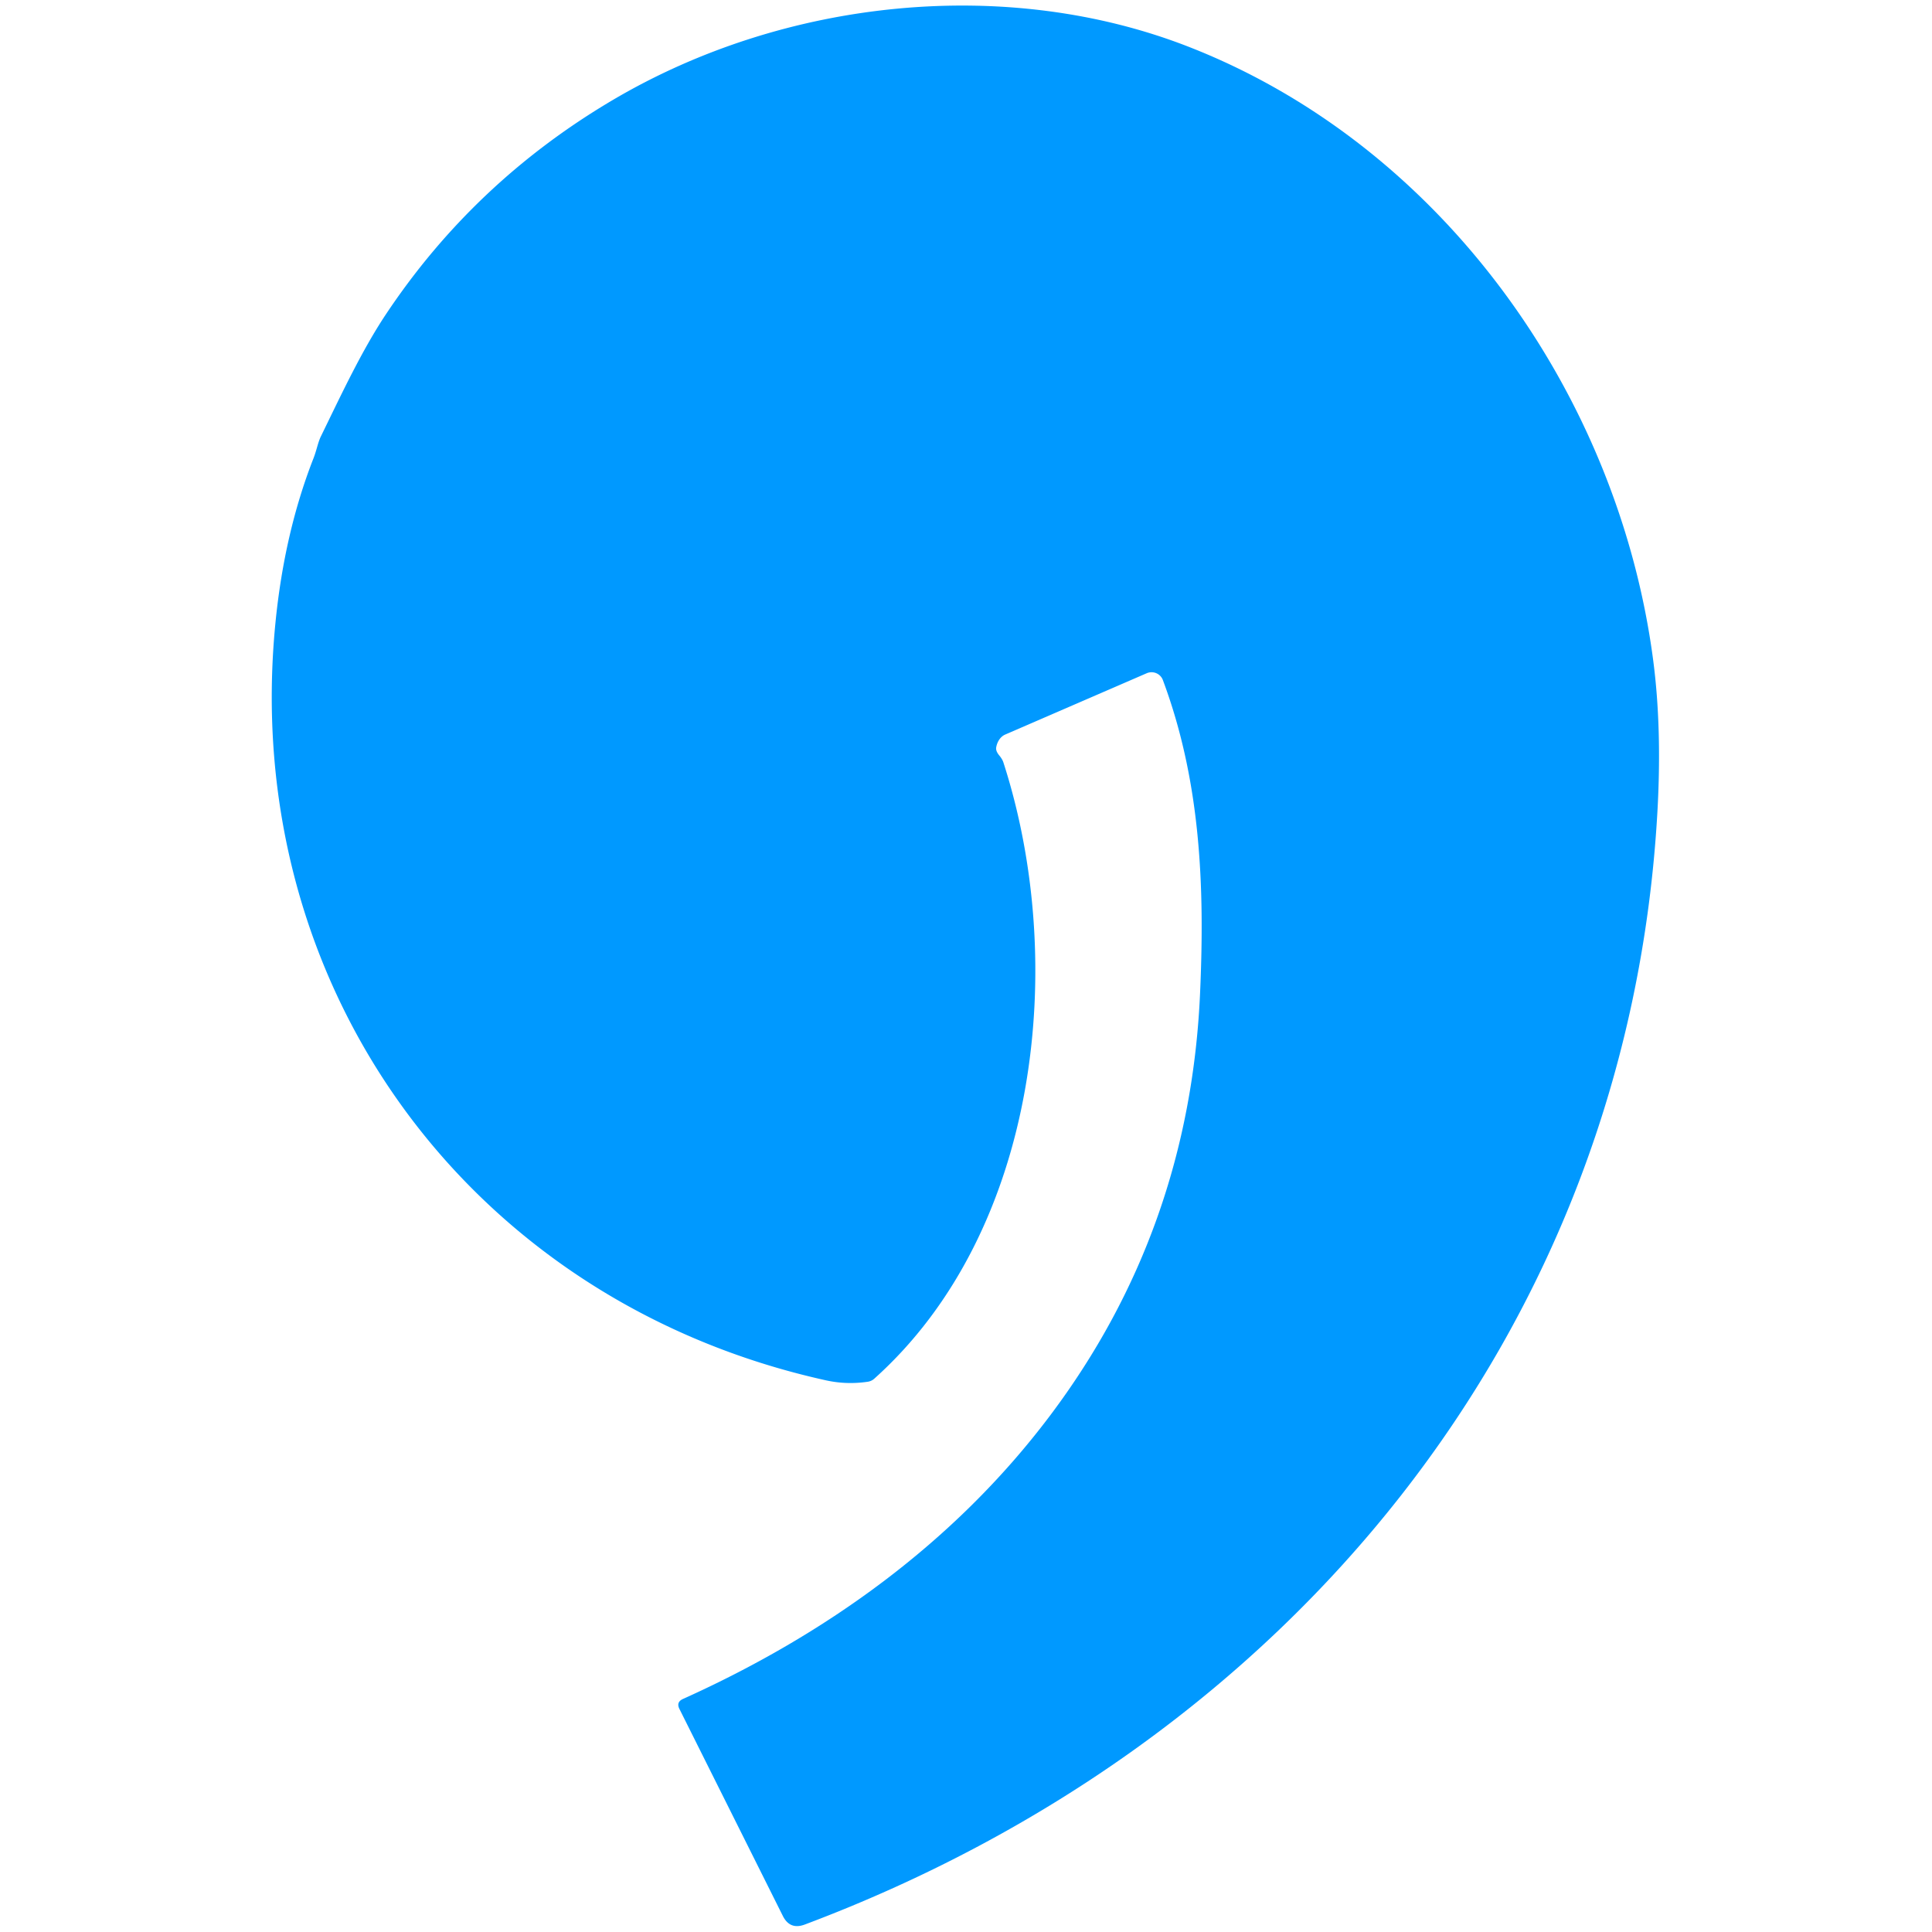
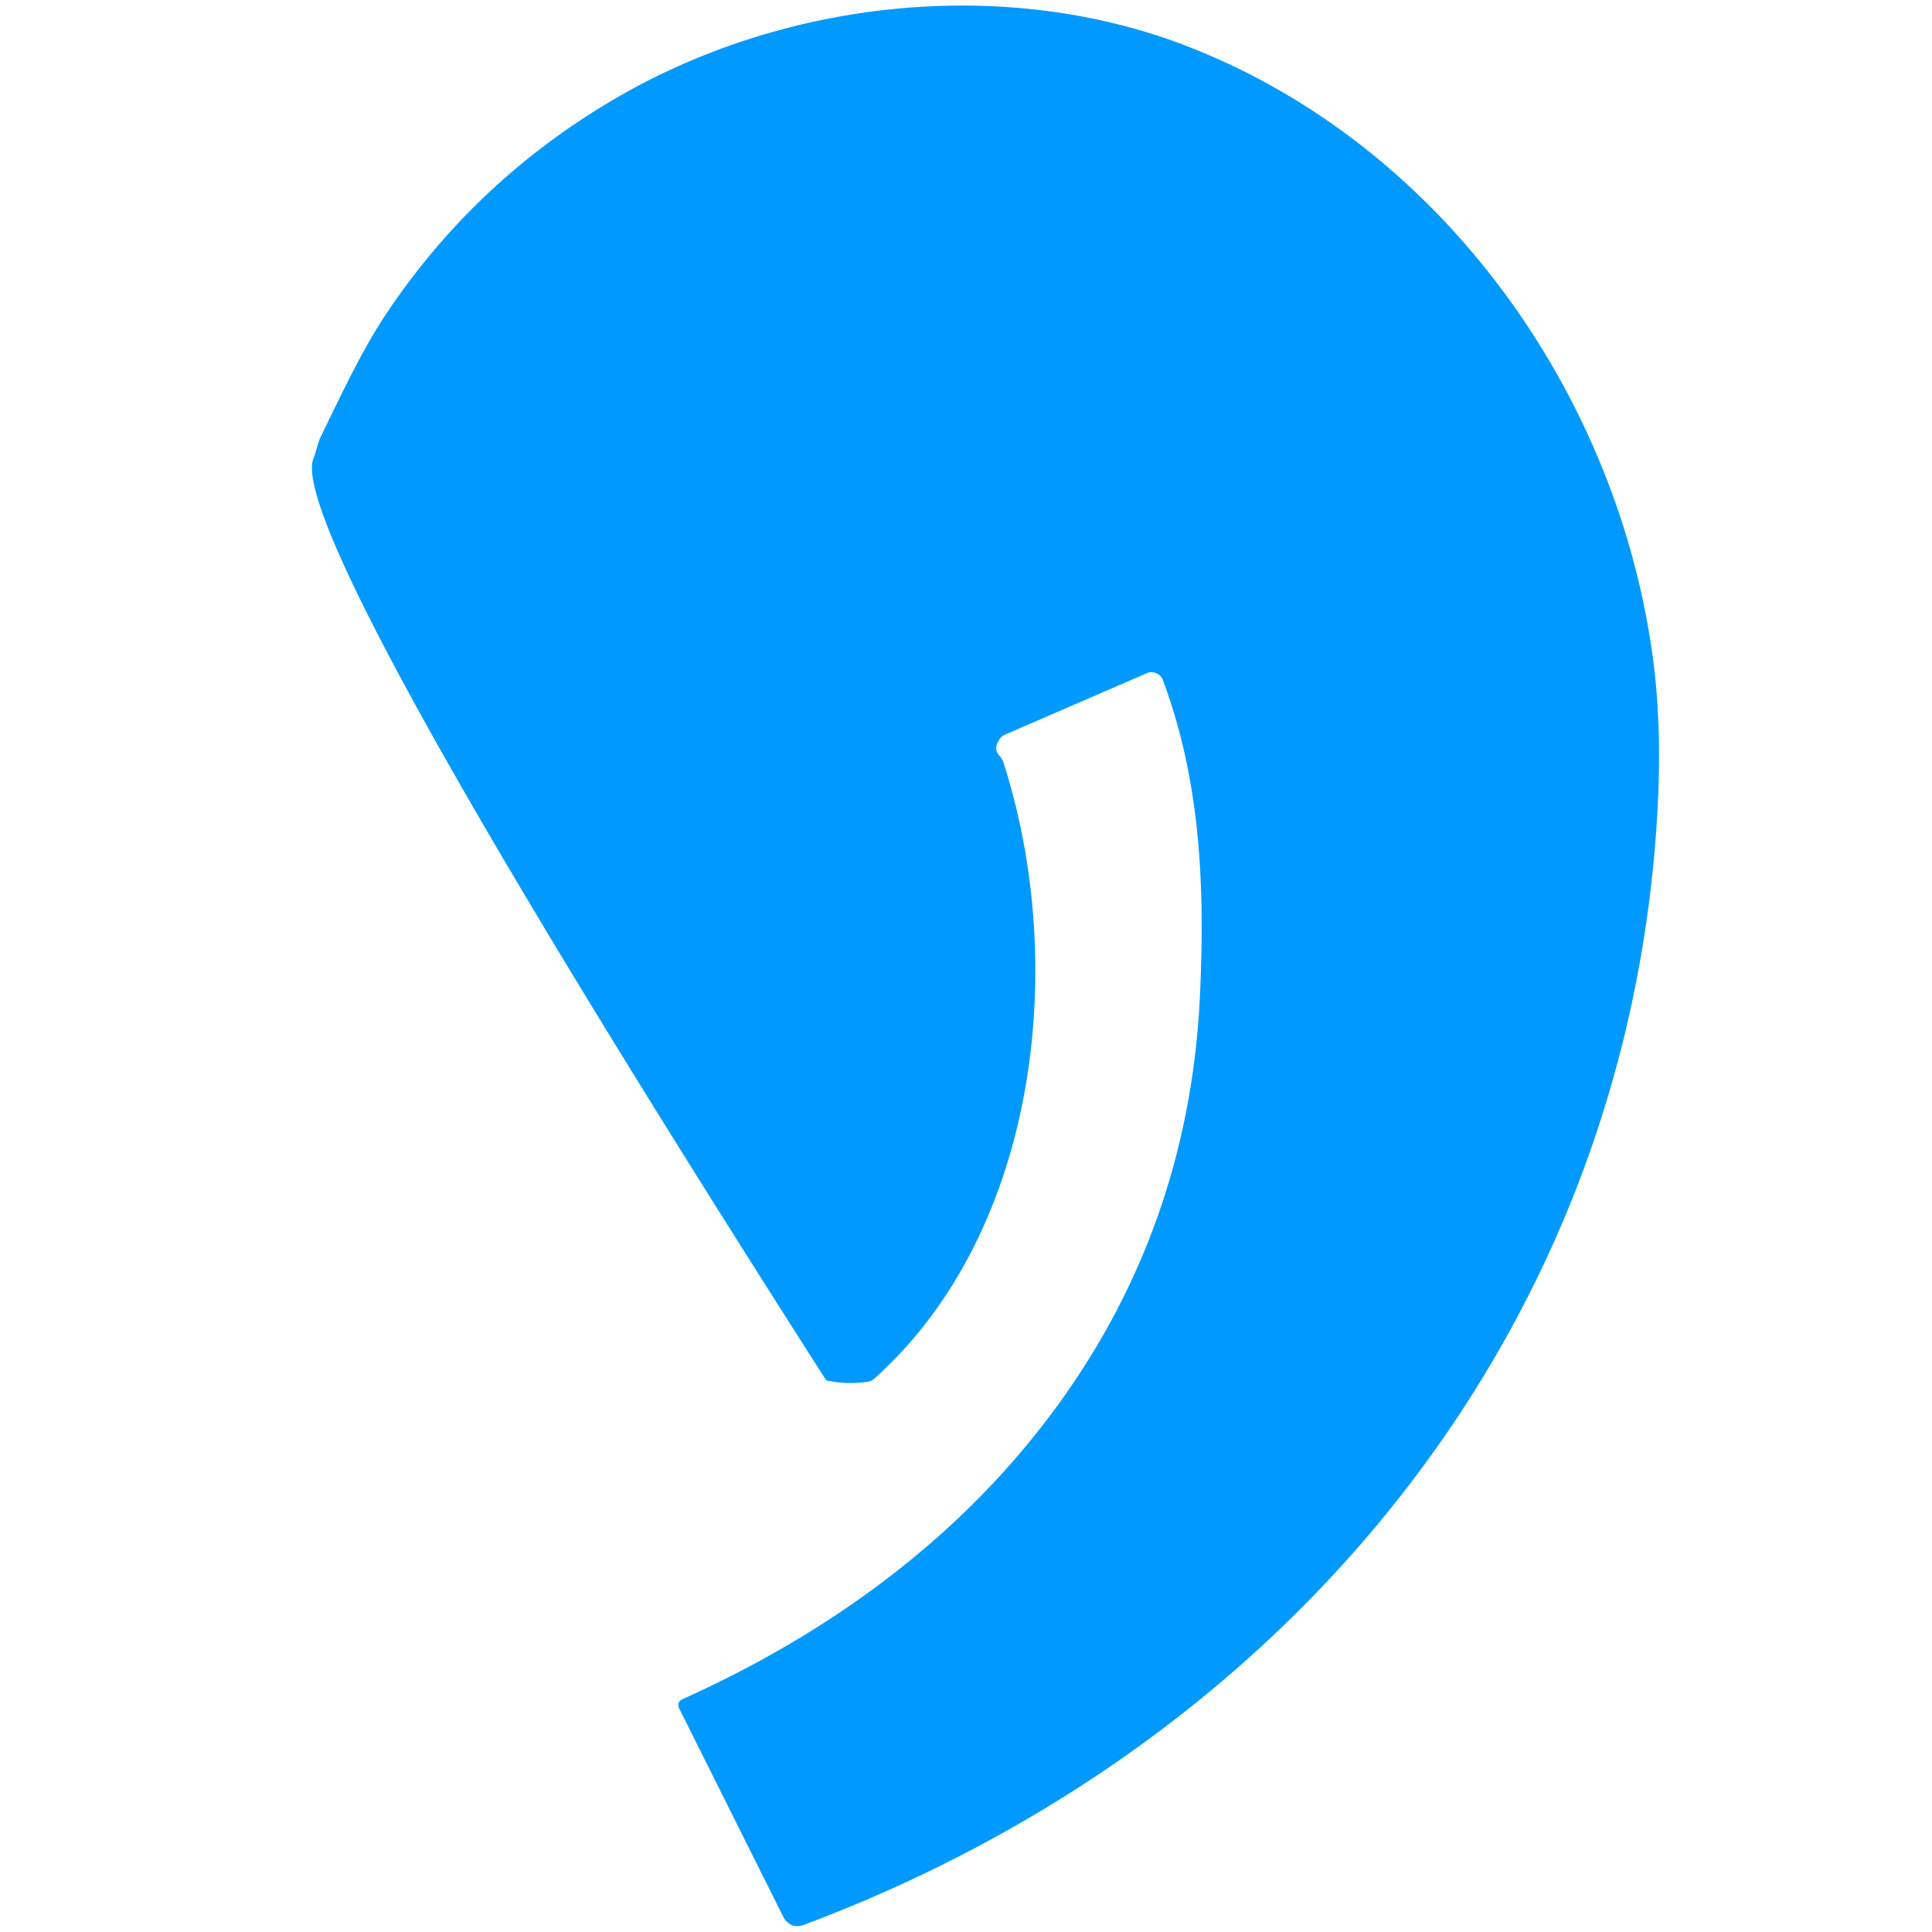
<svg xmlns="http://www.w3.org/2000/svg" version="1.1" viewBox="0.00 0.00 256.00 256.00">
-   <path fill="#0099ff" d="   M 132.00 99.04   Q 131.92 99.51 132.40 100.09   Q 132.82 100.60 132.95 101.01   C 141.53 127.55 137.68 163.12 115.85 182.68   Q 115.47 183.02 114.97 183.09   Q 112.19 183.50 109.48 182.91   C 62.27 172.49 31.72 130.73 36.50 82.51   Q 37.68 70.59 41.53 60.75   C 41.96 59.66 42.12 58.63 42.53 57.80   C 45.22 52.29 47.94 46.44 51.16 41.61   Q 62.81 24.14 81.08 13.32   C 104.06 -0.29 133.52 -3.16 157.48 6.19   C 191.09 19.30 214.45 52.28 219.06 87.52   Q 220.23 96.48 219.62 107.49   C 215.75 176.65 170.45 231.04 106.64 255.01   Q 104.67 255.75 103.73 253.87   L 90.03 226.45   Q 89.57 225.54 90.50 225.12   C 109.30 216.65 126.40 204.50 139.14 187.57   Q 157.66 162.95 159.02 131.50   C 159.64 117.42 159.10 103.55 154.09 90.12   A 1.61 1.60 -22.0 0 0 151.94 89.21   L 133.20 97.33   A 2.40 1.88 87.0 0 0 132.00 99.04   Z" />
+   <path fill="#0099ff" d="   M 132.00 99.04   Q 131.92 99.51 132.40 100.09   Q 132.82 100.60 132.95 101.01   C 141.53 127.55 137.68 163.12 115.85 182.68   Q 115.47 183.02 114.97 183.09   Q 112.19 183.50 109.48 182.91   Q 37.68 70.59 41.53 60.75   C 41.96 59.66 42.12 58.63 42.53 57.80   C 45.22 52.29 47.94 46.44 51.16 41.61   Q 62.81 24.14 81.08 13.32   C 104.06 -0.29 133.52 -3.16 157.48 6.19   C 191.09 19.30 214.45 52.28 219.06 87.52   Q 220.23 96.48 219.62 107.49   C 215.75 176.65 170.45 231.04 106.64 255.01   Q 104.67 255.75 103.73 253.87   L 90.03 226.45   Q 89.57 225.54 90.50 225.12   C 109.30 216.65 126.40 204.50 139.14 187.57   Q 157.66 162.95 159.02 131.50   C 159.64 117.42 159.10 103.55 154.09 90.12   A 1.61 1.60 -22.0 0 0 151.94 89.21   L 133.20 97.33   A 2.40 1.88 87.0 0 0 132.00 99.04   Z" />
</svg>